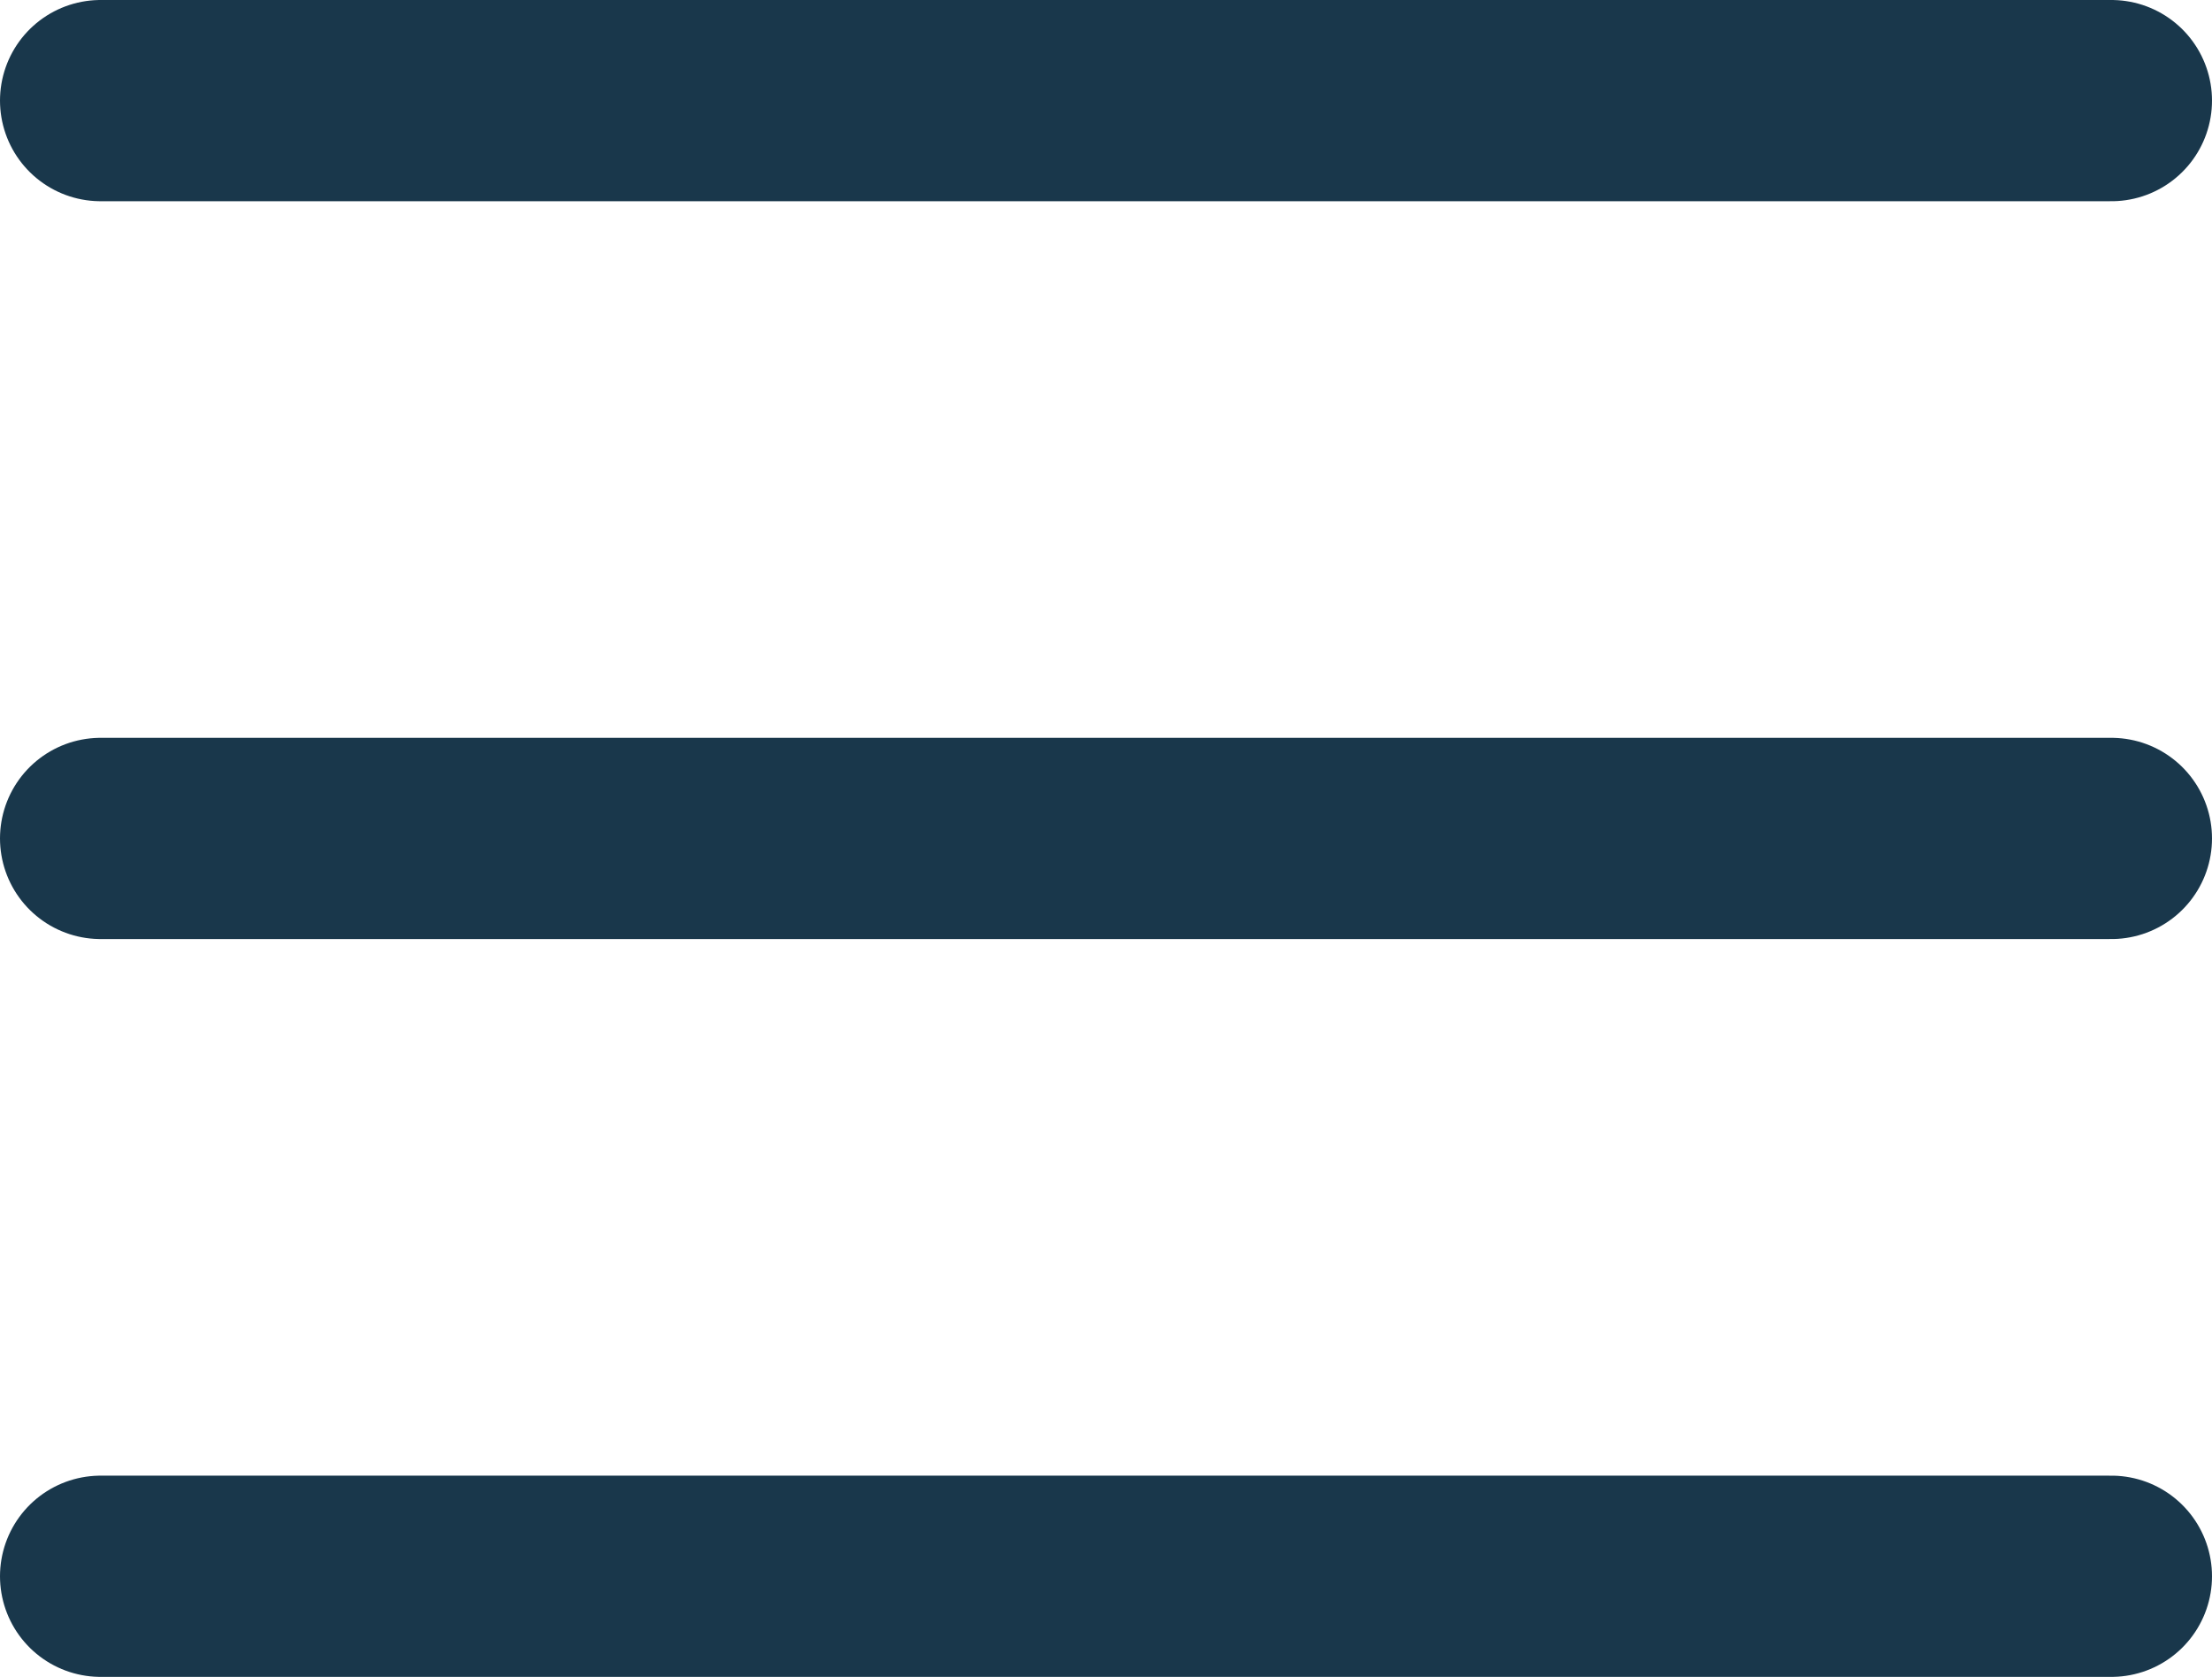
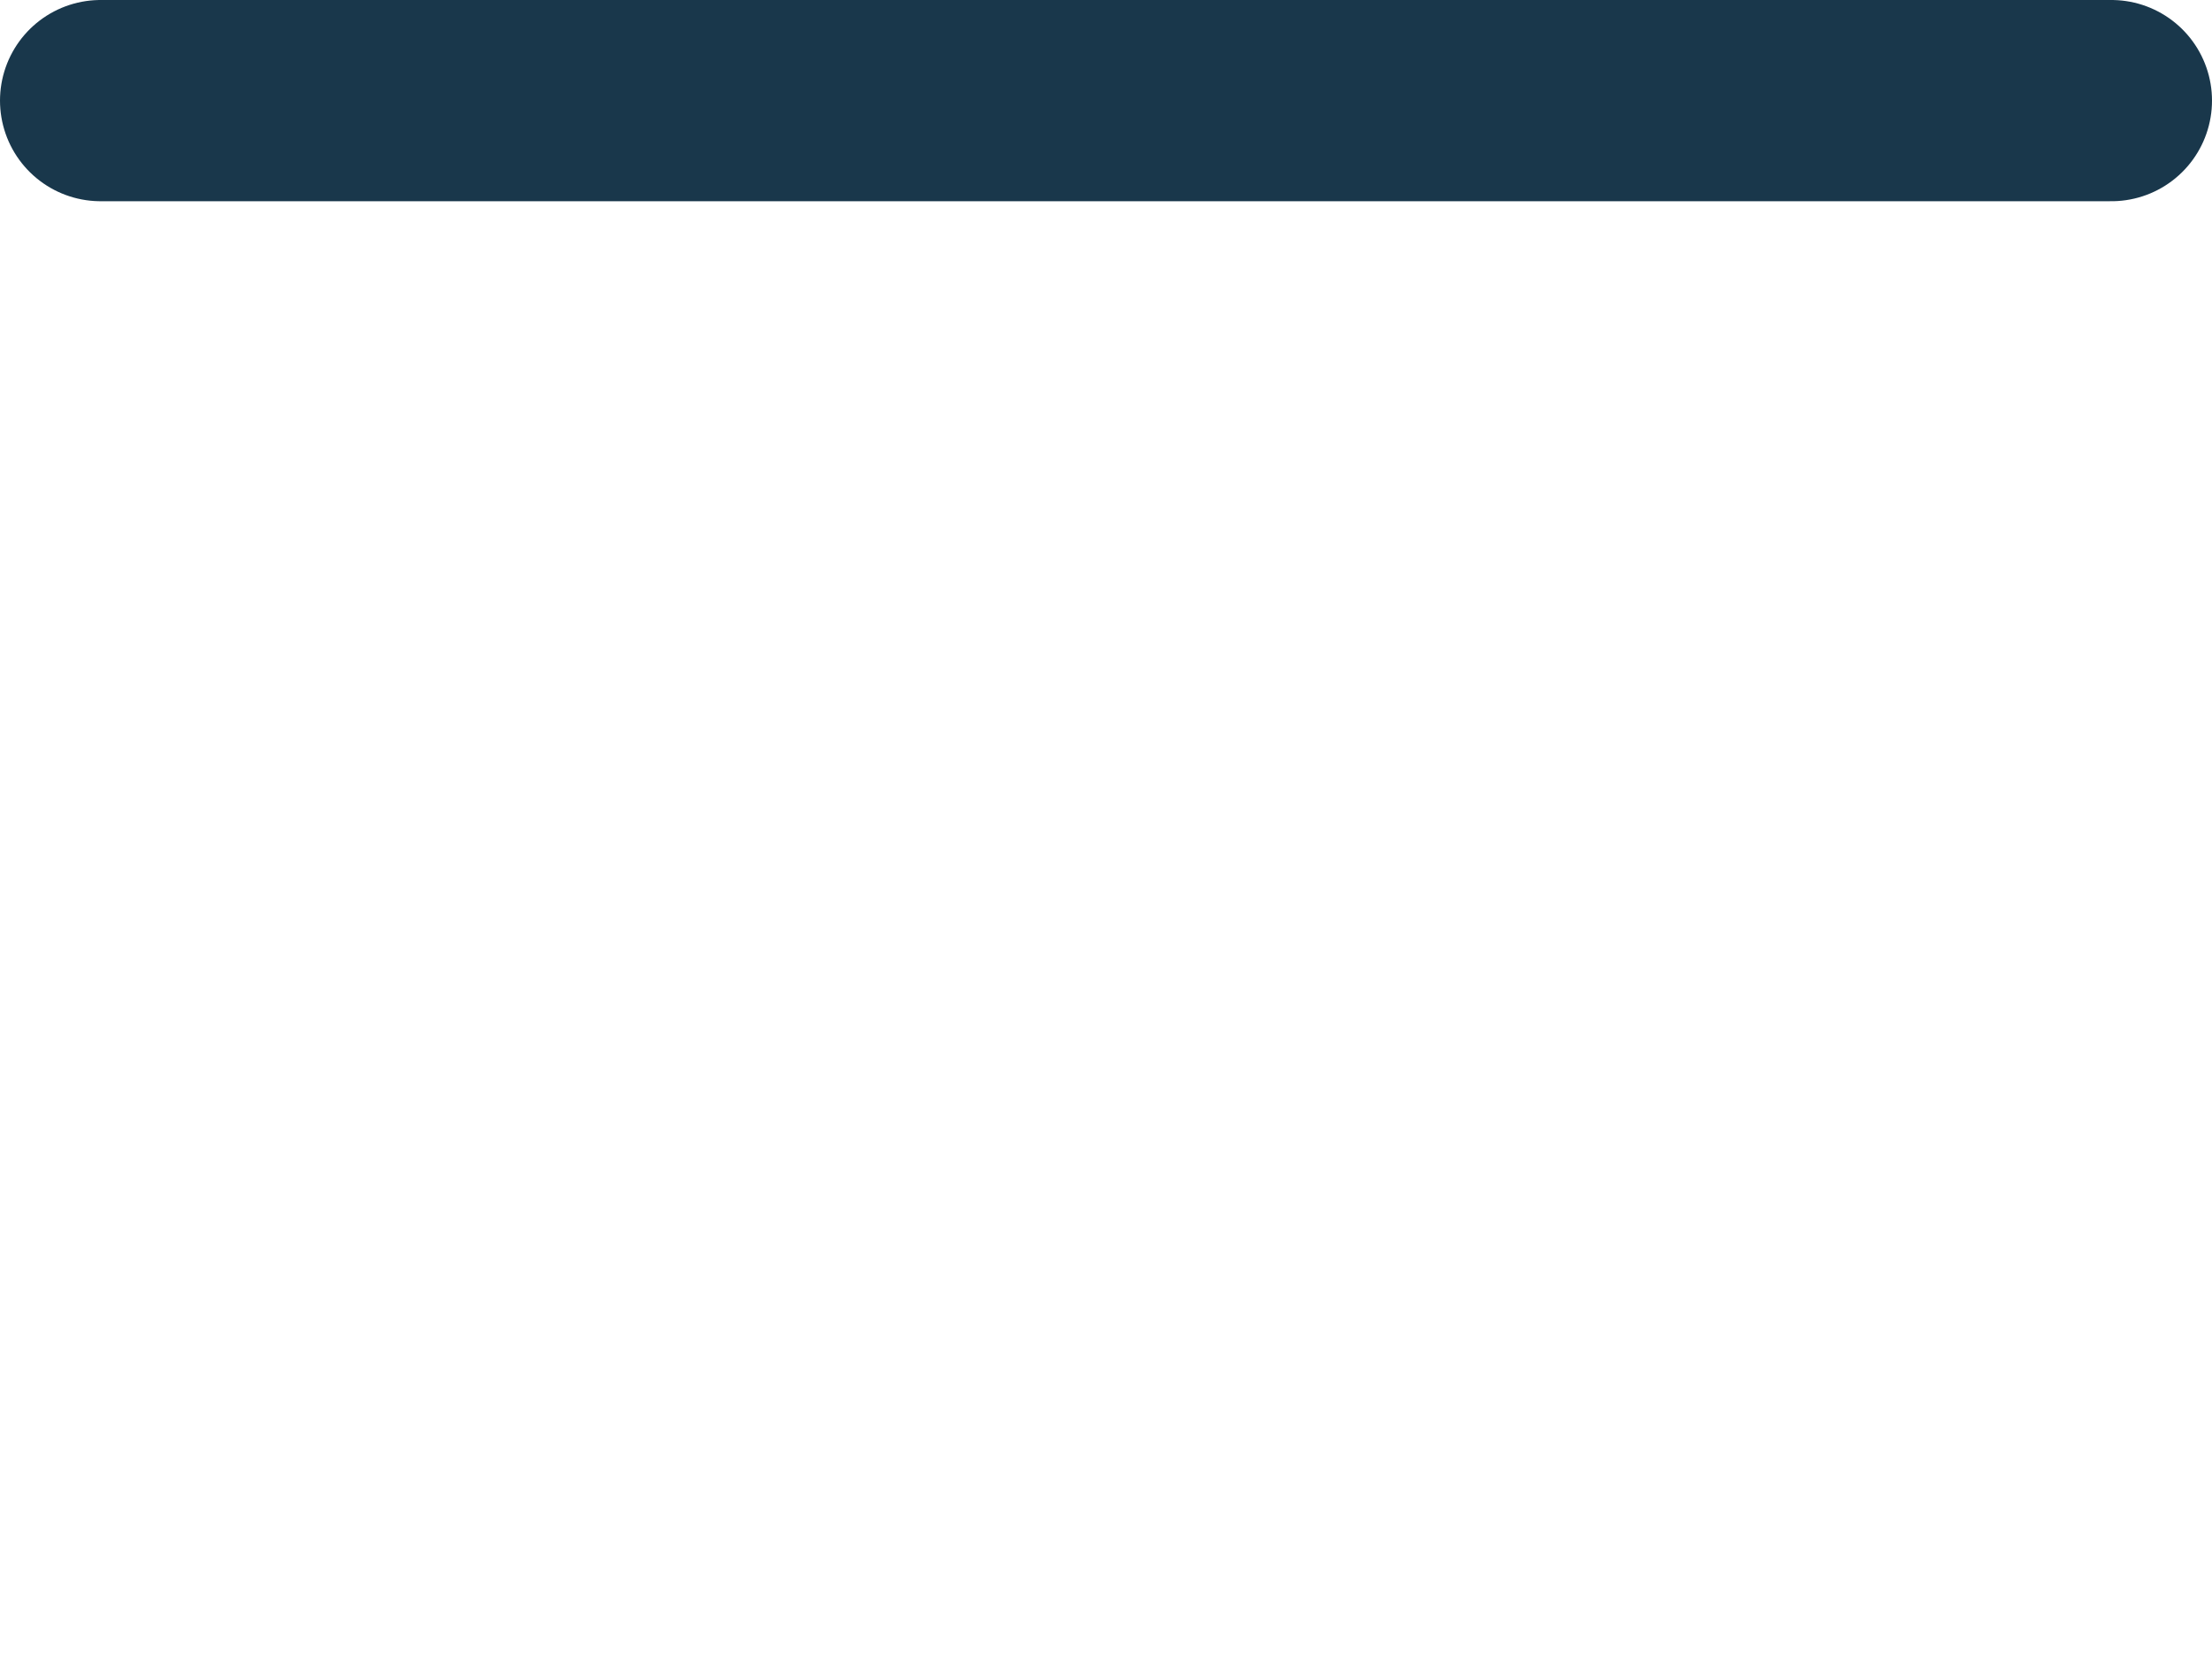
<svg xmlns="http://www.w3.org/2000/svg" width="32.984" height="25" viewBox="0 0 32.984 25">
  <g id="hamburger" transform="translate(-666 -69)">
    <line id="Line_90" data-name="Line 90" x2="29.984" transform="translate(667.5 70.5)" fill="none" stroke="#19374b" stroke-linecap="round" stroke-width="3" />
-     <line id="Line_91" data-name="Line 91" x2="29.984" transform="translate(667.5 81.5)" fill="none" stroke="#19374b" stroke-linecap="round" stroke-width="3" />
-     <line id="Line_92" data-name="Line 92" x2="29.984" transform="translate(667.5 92.5)" fill="none" stroke="#19374b" stroke-linecap="round" stroke-width="3" />
  </g>
</svg>